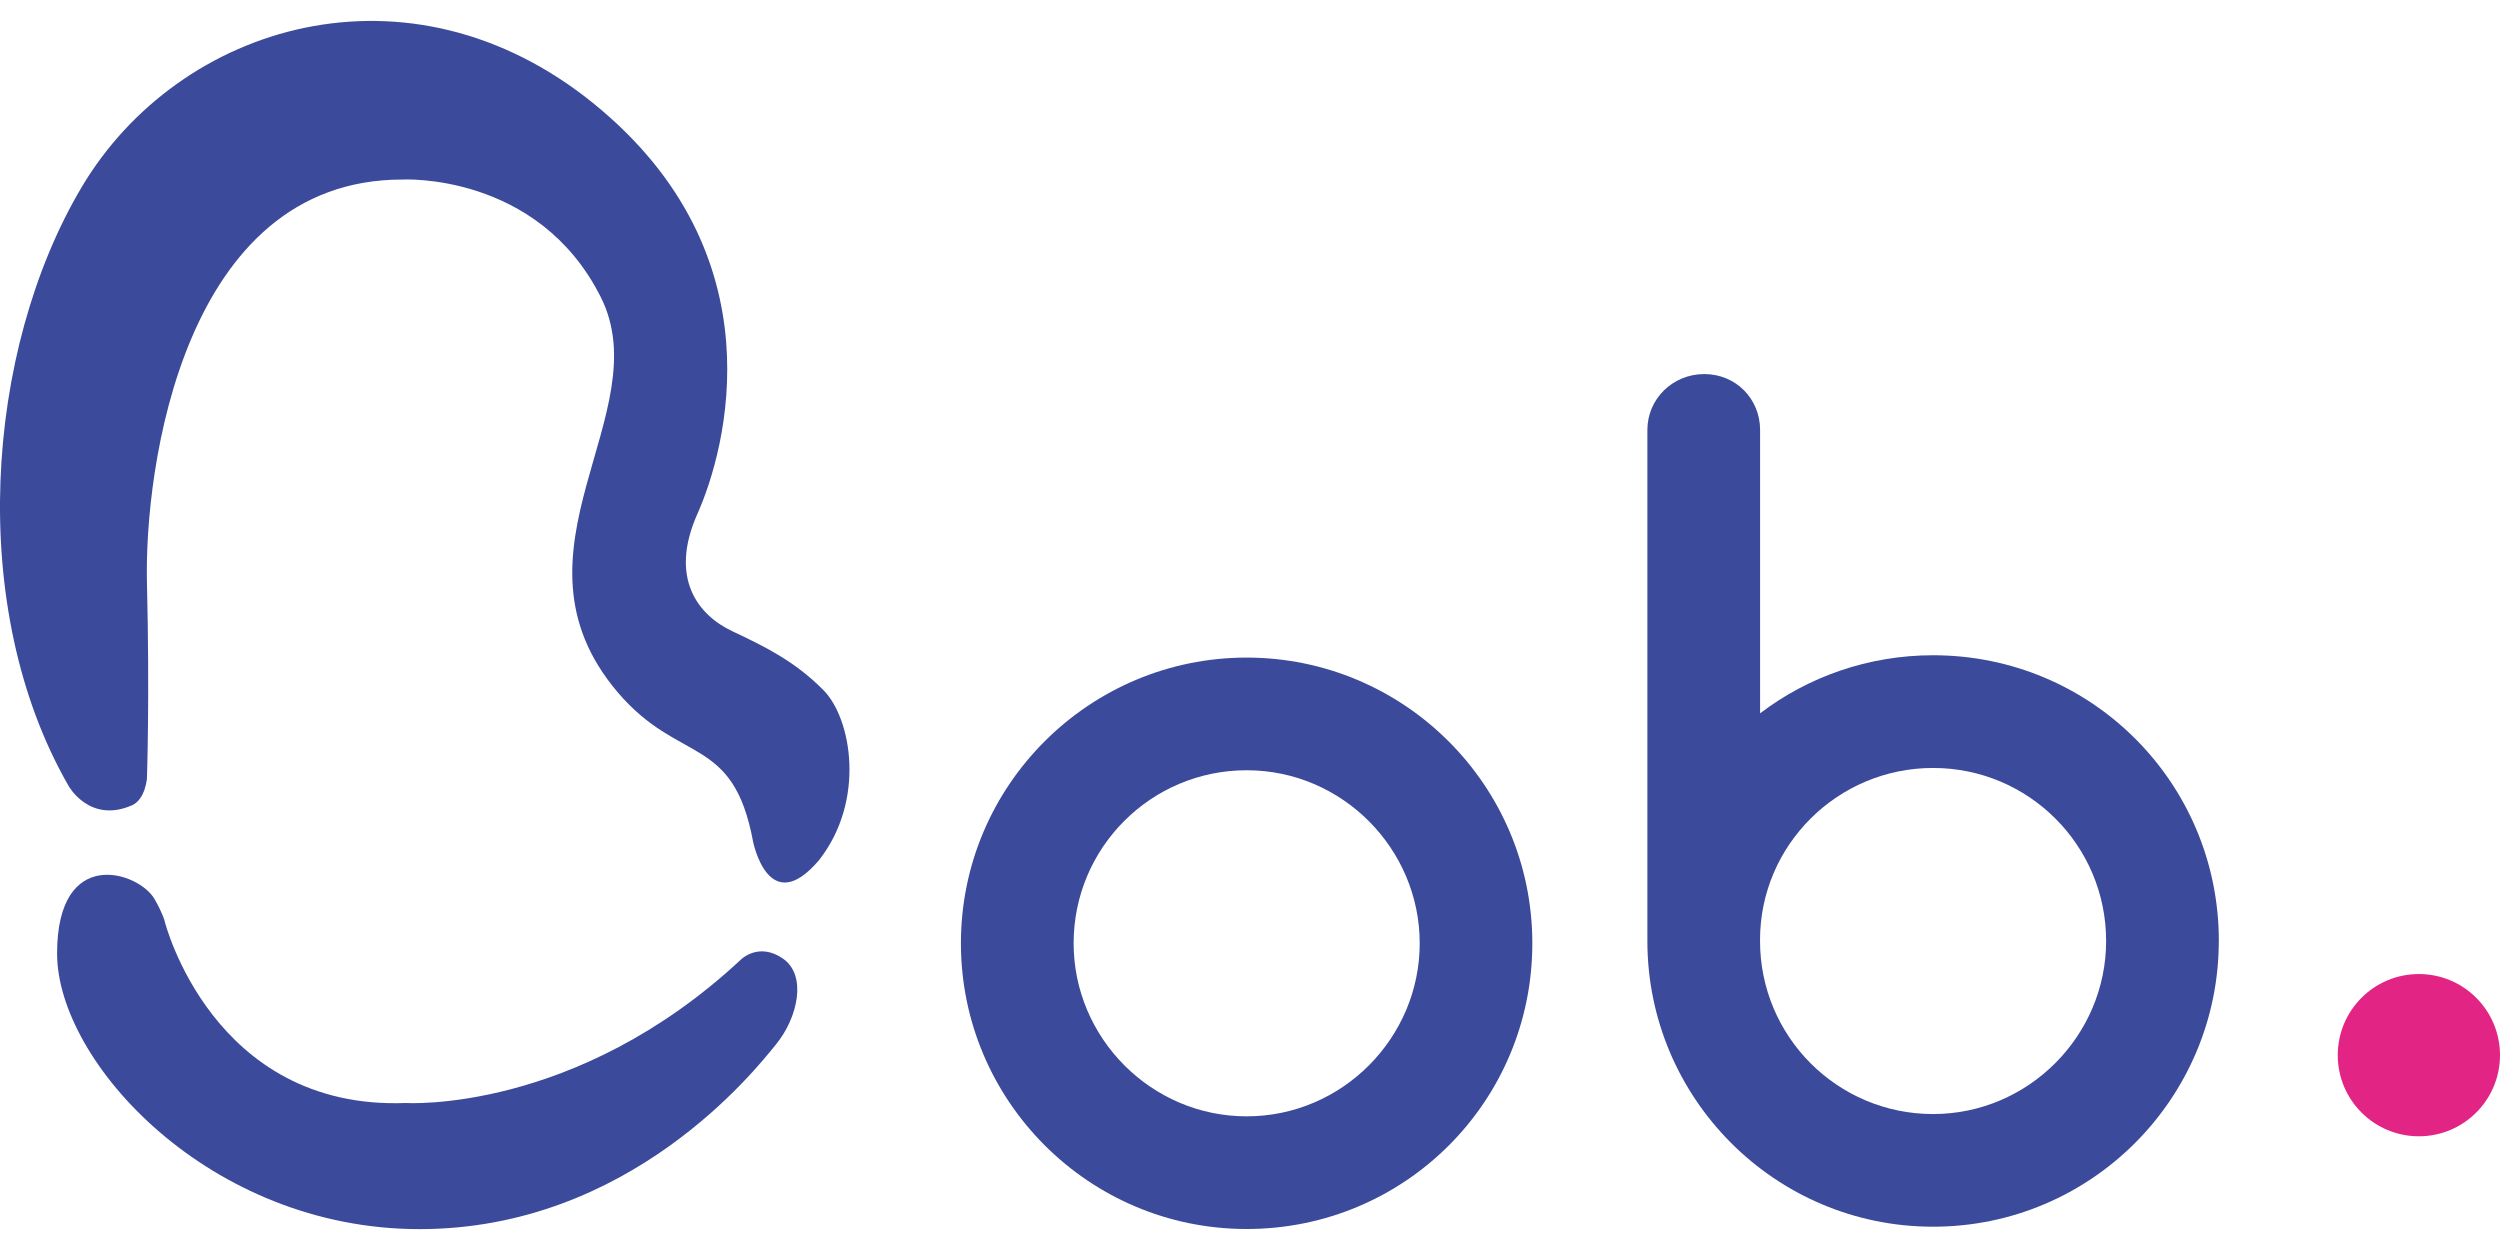
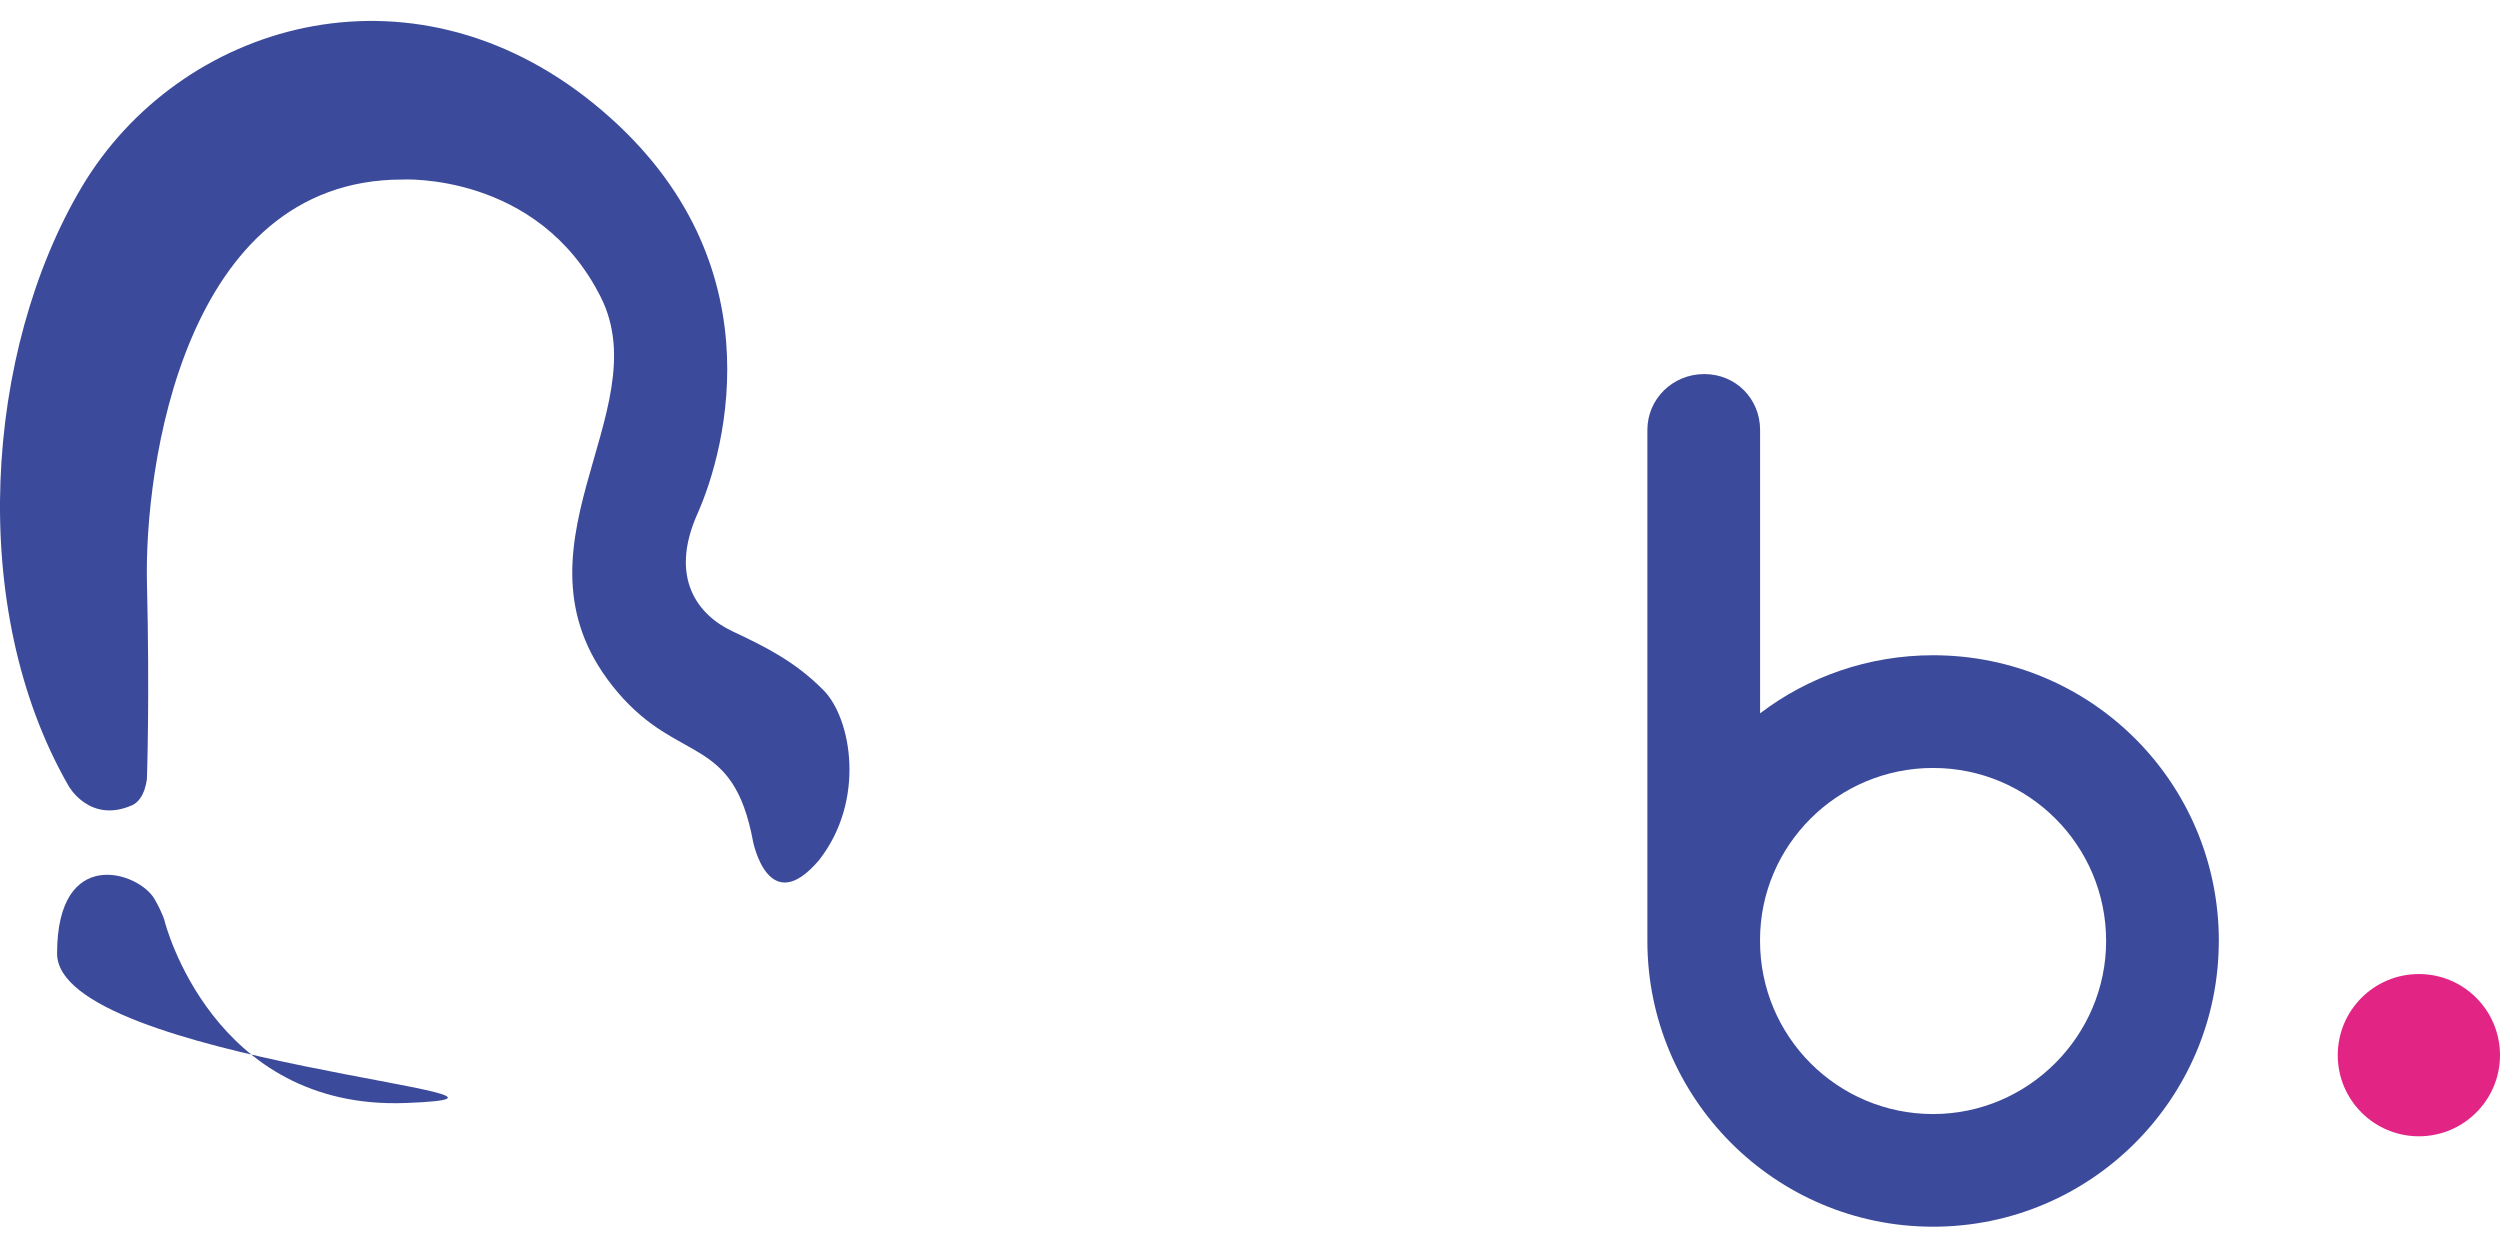
<svg xmlns="http://www.w3.org/2000/svg" id="Layer_1" viewBox="0 0 600 300">
  <defs>
    <style>      .st0 {        fill: #e22485;      }      .st1 {        fill: #3b4a9a;      }    </style>
  </defs>
  <path class="st1" d="M35.27,186.67s.67-19.23,0-46.74c-.67-27.51,8.72-96.84,61.27-96.84,0,0,32.51-1.83,47.63,28.18,14.09,27.96-24.6,61.05,4.03,94.82,14.83,17.49,27.73,10.06,32.54,35.9,0,0,3.7,18.74,15.83,4.44,11.24-14.34,7.8-33.96,1.09-40.76-6.71-6.79-13.67-10.31-21.89-14.17-8.22-3.86-15.26-12.75-8.39-28.18,6.88-15.43,19.74-62.12-24.76-98.35C98.12-11.25,42.88,5.74,19.62,44.88c-23.25,39.13-27.73,101.08-3.13,143.79,0,0,5.04,9.06,15.21,4.59,3.25-1.46,3.58-6.6,3.58-6.6h0Z" />
-   <path class="st1" d="M39.52,221.11s11.4,45.4,57.92,43.61c0,0,40.7,2.57,80.4-34.44,0,0,4.25-4.25,10.06-.22,5.82,4.03,3.58,14.09-1.56,20.47-5.14,6.38-35.22,44.46-85.65,44.46S13.7,254.88,13.7,228.83s19.62-19.61,23.4-13.04c2.01,3.52,2.44,5.32,2.44,5.32h0Z" />
+   <path class="st1" d="M39.52,221.11s11.4,45.4,57.92,43.61S13.7,254.88,13.7,228.83s19.62-19.61,23.4-13.04c2.01,3.52,2.44,5.32,2.44,5.32h0Z" />
  <g>
-     <path class="st1" d="M230.62,226.39c0-37.97,30.87-68.57,68.57-68.57s68.57,30.6,68.57,68.57-30.6,68.57-68.57,68.57-68.57-30.87-68.57-68.57ZM257.67,226.39c0,22.68,18.58,41.53,41.53,41.53s41.53-18.85,41.53-41.53-18.58-41.53-41.53-41.53-41.53,18.58-41.53,41.53Z" />
    <path class="st1" d="M532.51,225.84c0,37.7-30.6,68.57-68.57,68.57s-68.57-30.87-68.57-68.57v-122.67c0-7.37,6.01-13.39,13.66-13.39s13.39,6.01,13.39,13.39v68.03c11.47-8.74,25.95-13.94,41.53-13.94,37.97,0,68.57,30.6,68.57,68.57h0ZM505.47,225.84c0-22.95-18.58-41.53-41.53-41.53s-41.53,18.58-41.53,41.26v.27c0,22.95,18.58,41.53,41.53,41.53s41.53-18.85,41.53-41.53h0Z" />
  </g>
  <circle class="st0" cx="580.53" cy="253.24" r="19.47" />
</svg>